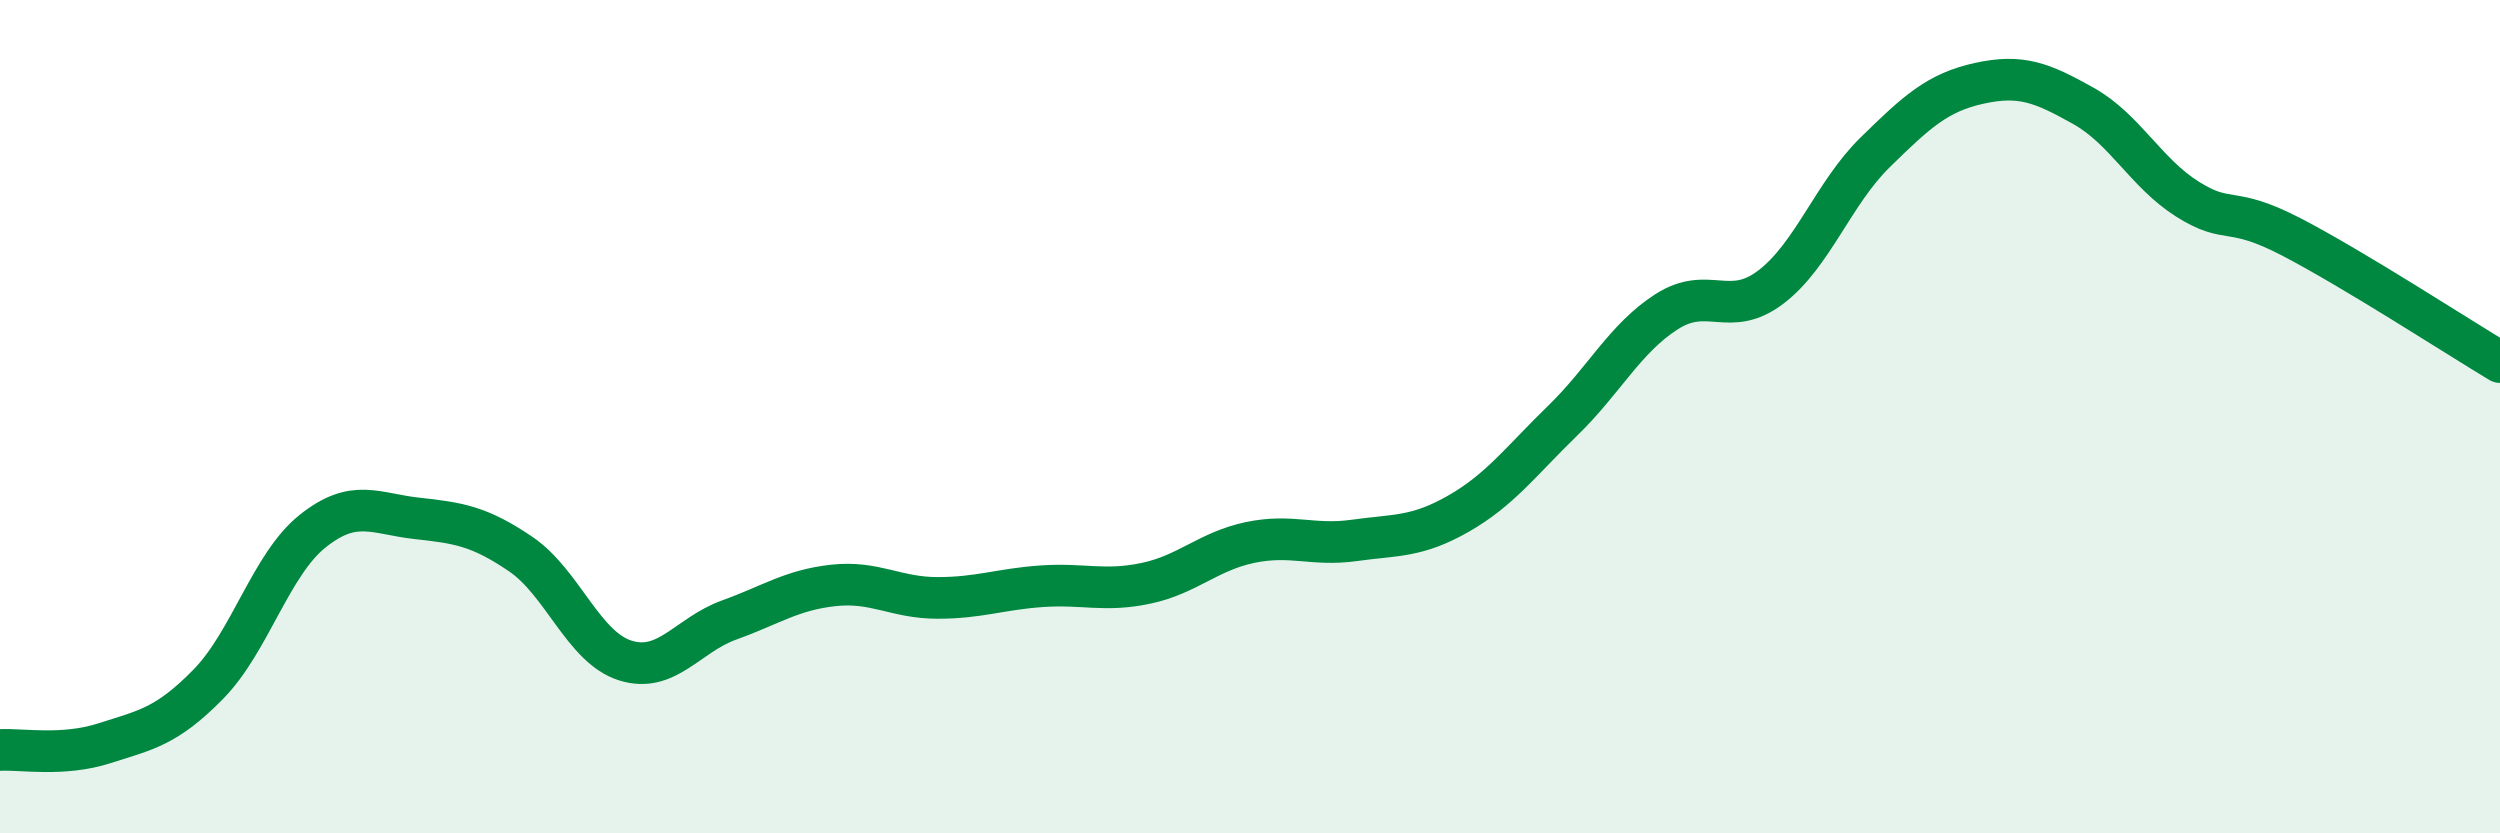
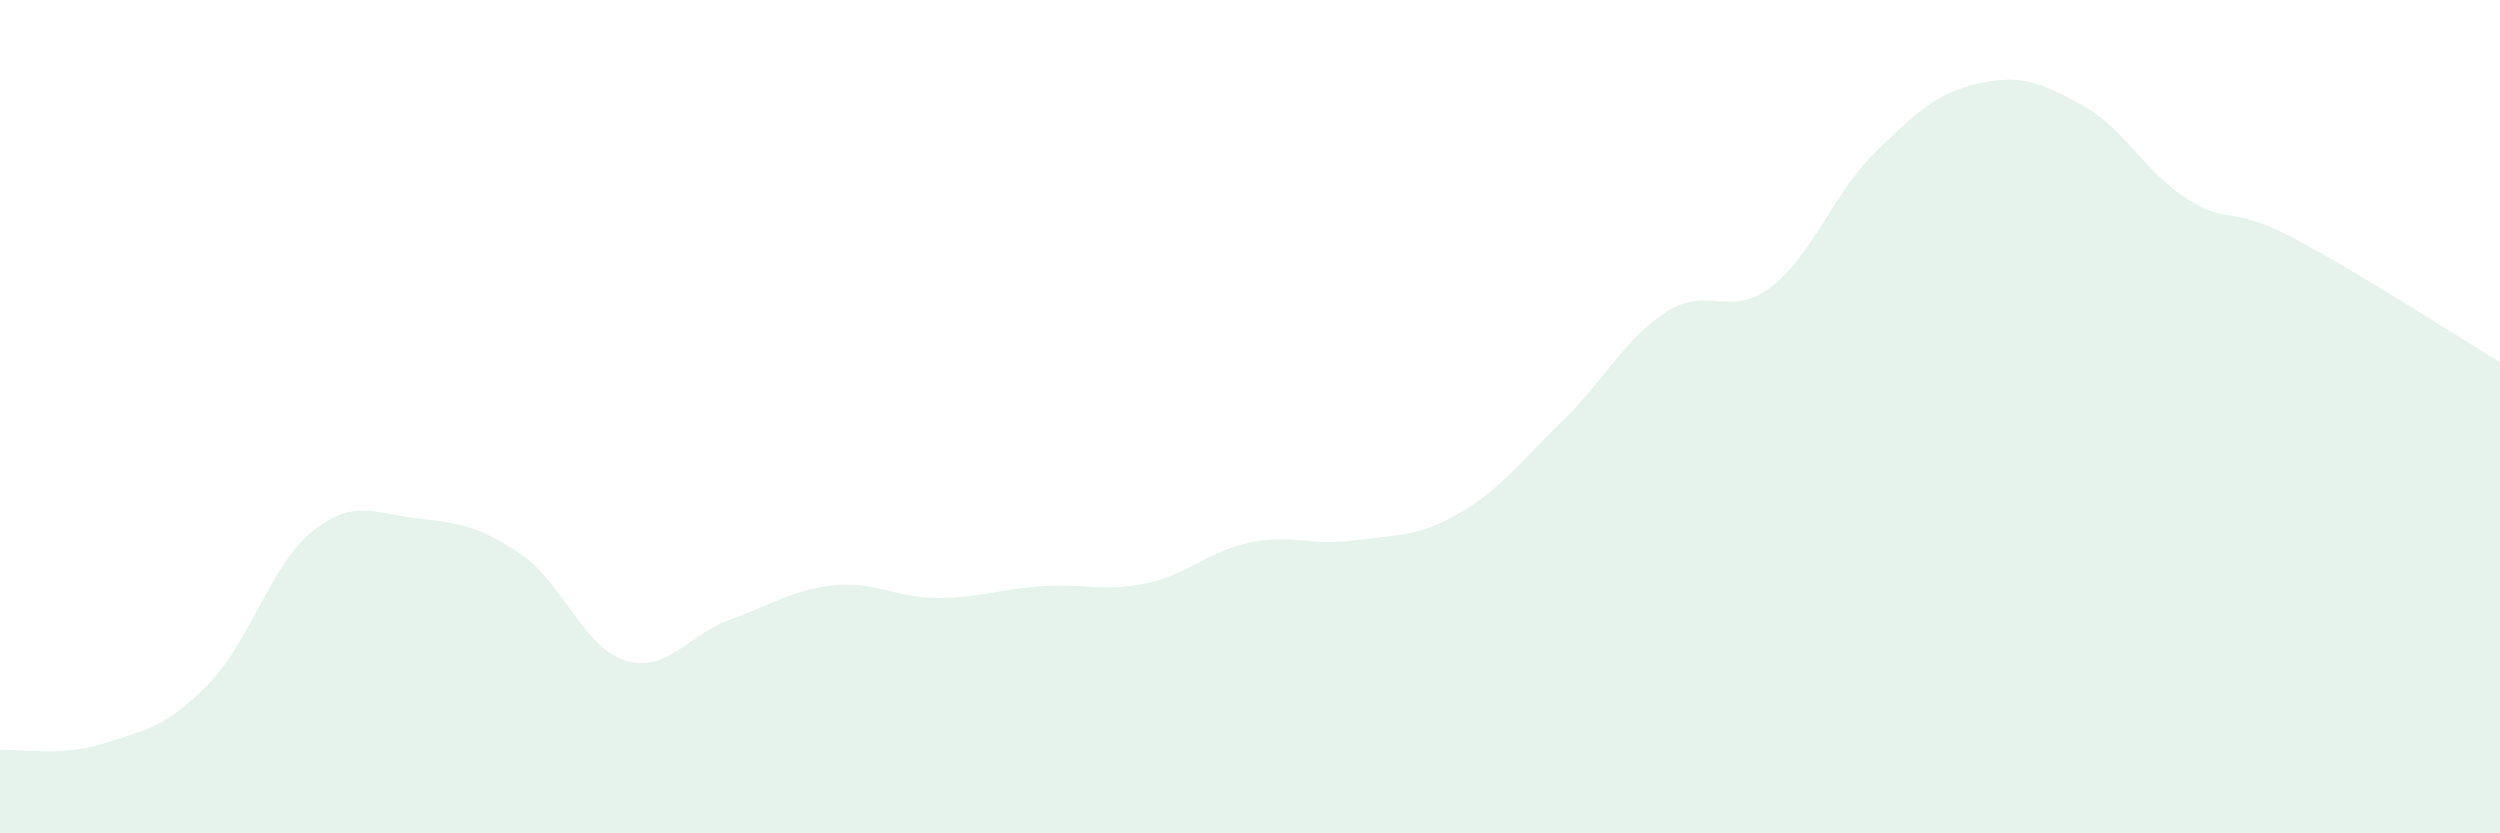
<svg xmlns="http://www.w3.org/2000/svg" width="60" height="20" viewBox="0 0 60 20">
  <path d="M 0,18 C 0.5,17.97 1.5,18.16 2.5,17.84 C 3.5,17.52 4,17.44 5,16.42 C 6,15.4 6.5,13.55 7.5,12.75 C 8.5,11.95 9,12.33 10,12.44 C 11,12.55 11.5,12.62 12.5,13.3 C 13.5,13.98 14,15.53 15,15.85 C 16,16.17 16.5,15.24 17.5,14.88 C 18.5,14.52 19,14.16 20,14.05 C 21,13.94 21.5,14.35 22.5,14.35 C 23.5,14.35 24,14.14 25,14.07 C 26,14 26.5,14.21 27.5,14 C 28.5,13.79 29,13.23 30,13.02 C 31,12.81 31.5,13.11 32.5,12.97 C 33.5,12.83 34,12.9 35,12.33 C 36,11.76 36.5,11.07 37.5,10.1 C 38.5,9.13 39,8.12 40,7.48 C 41,6.84 41.5,7.65 42.5,6.89 C 43.5,6.13 44,4.64 45,3.66 C 46,2.68 46.5,2.22 47.5,2 C 48.5,1.78 49,1.98 50,2.54 C 51,3.1 51.5,4.15 52.5,4.78 C 53.5,5.41 53.5,4.91 55,5.69 C 56.5,6.47 59,8.09 60,8.69L60 20L0 20Z" fill="#008740" opacity="0.1" stroke-linecap="round" stroke-linejoin="round" />
-   <path d="M 0,18 C 0.5,17.97 1.5,18.16 2.5,17.84 C 3.5,17.52 4,17.44 5,16.42 C 6,15.4 6.5,13.55 7.5,12.75 C 8.5,11.95 9,12.33 10,12.44 C 11,12.55 11.5,12.62 12.5,13.3 C 13.5,13.98 14,15.53 15,15.85 C 16,16.17 16.5,15.24 17.5,14.88 C 18.5,14.52 19,14.16 20,14.05 C 21,13.94 21.5,14.35 22.5,14.35 C 23.5,14.35 24,14.14 25,14.07 C 26,14 26.5,14.21 27.5,14 C 28.5,13.79 29,13.23 30,13.02 C 31,12.81 31.5,13.11 32.5,12.97 C 33.5,12.83 34,12.9 35,12.33 C 36,11.76 36.5,11.07 37.5,10.1 C 38.5,9.13 39,8.12 40,7.48 C 41,6.84 41.5,7.65 42.5,6.89 C 43.5,6.13 44,4.64 45,3.66 C 46,2.68 46.5,2.22 47.5,2 C 48.5,1.78 49,1.98 50,2.54 C 51,3.1 51.5,4.15 52.5,4.78 C 53.5,5.41 53.5,4.91 55,5.69 C 56.5,6.47 59,8.09 60,8.69" stroke="#008740" stroke-width="1" fill="none" stroke-linecap="round" stroke-linejoin="round" />
</svg>